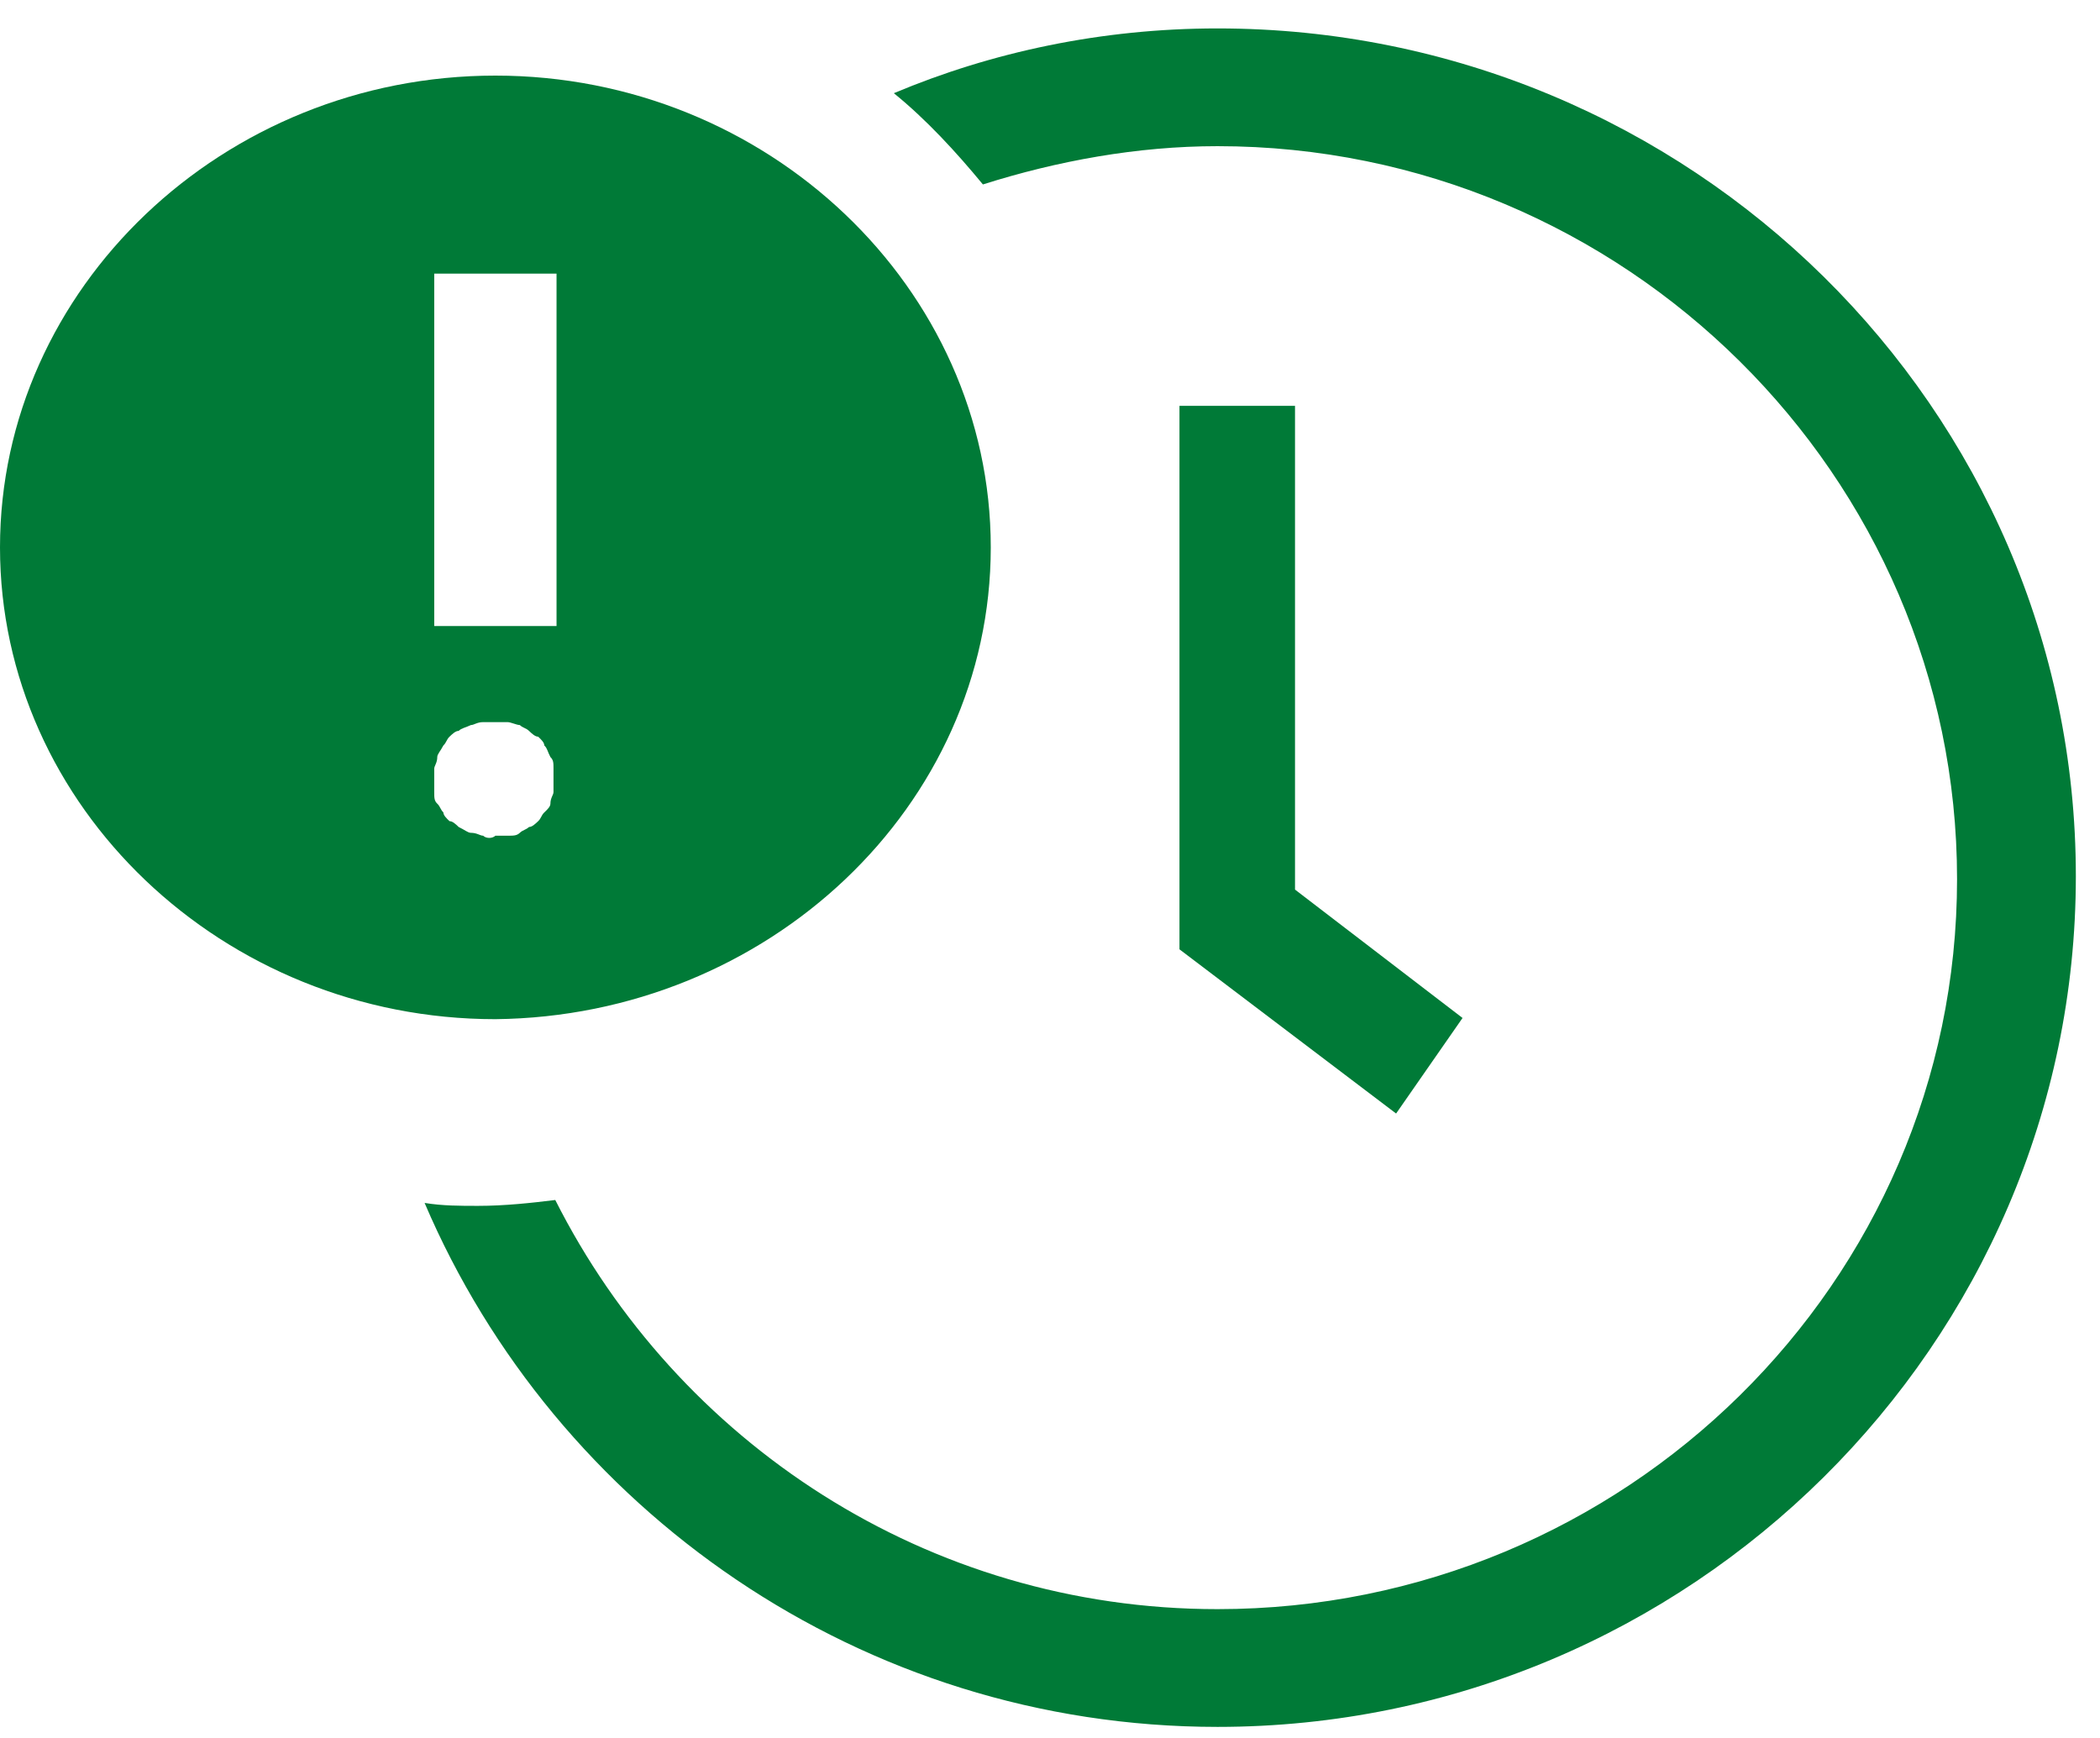
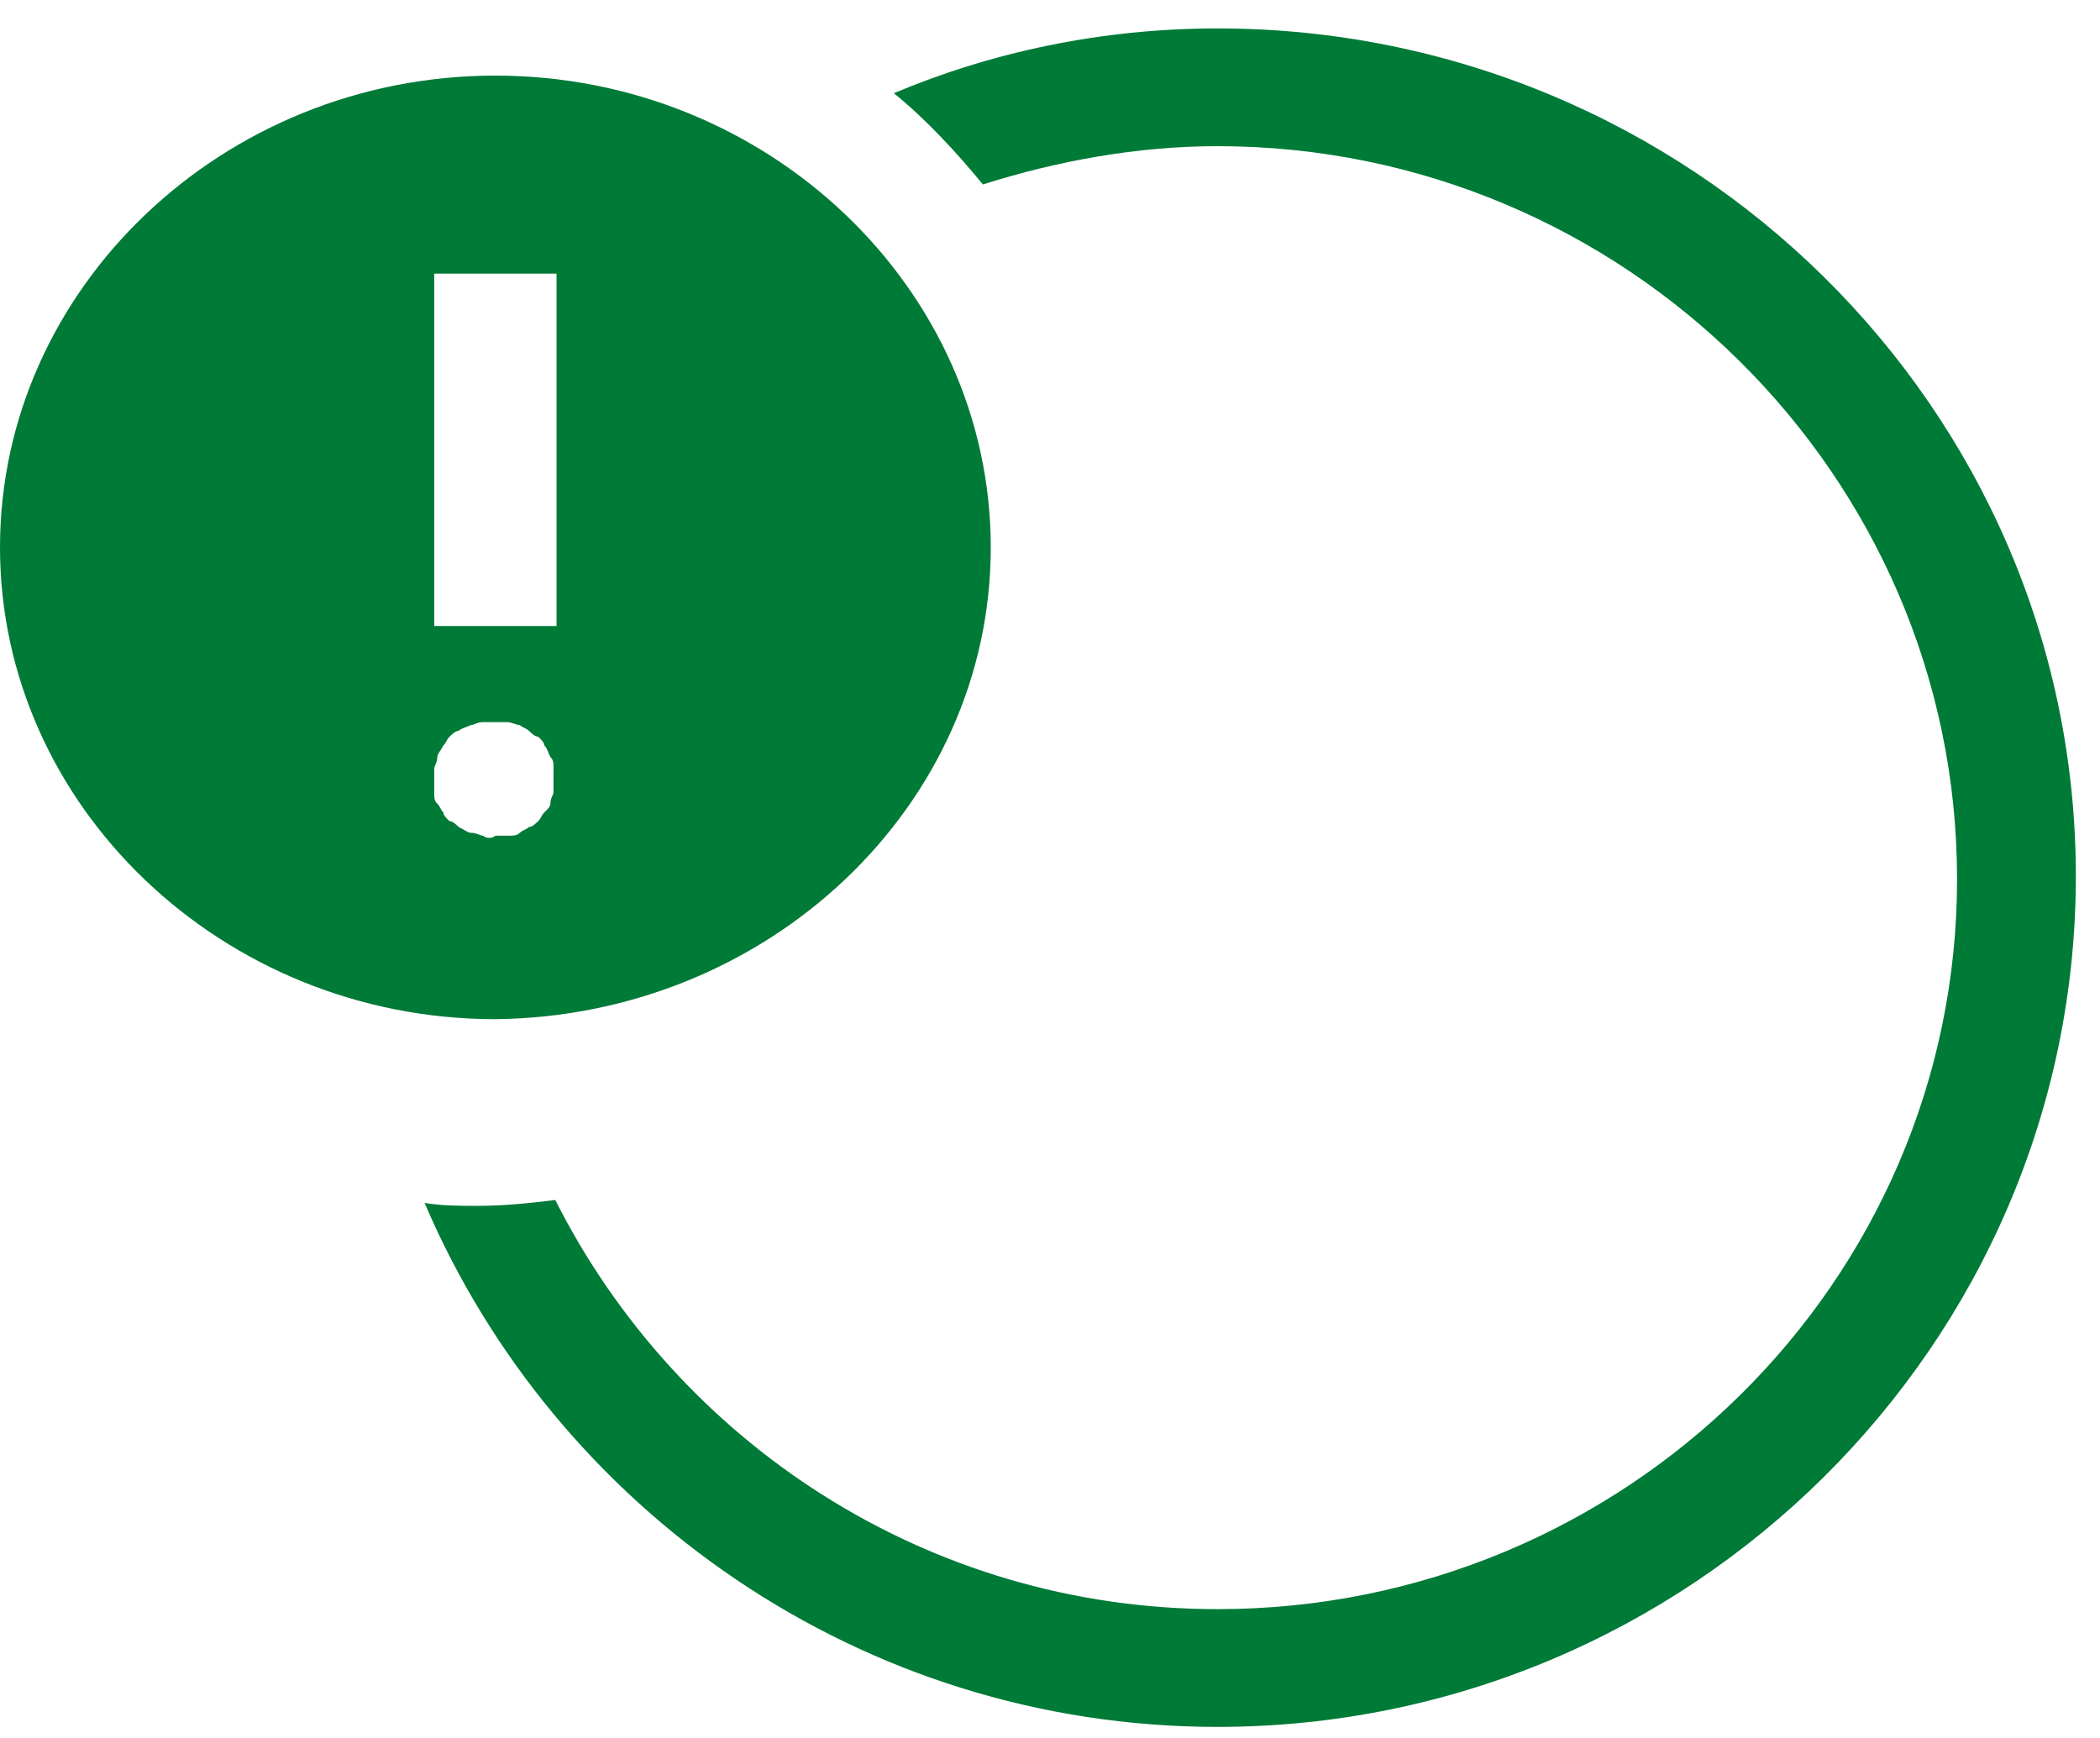
<svg xmlns="http://www.w3.org/2000/svg" width="58" height="48" viewBox="0 0 58 48" fill="none">
-   <path d="M32.576 11.209V26.219L38.559 30.754L40.394 28.115L35.767 24.569V11.209H32.576Z" fill="#007A37" />
  <path d="M27.364 15.118C27.364 7.96 21.198 2.088 13.682 2.088C6.165 2.088 0 7.96 0 15.118C0 22.277 6.165 28.148 13.682 28.148C21.198 28.068 27.364 22.277 27.364 15.118ZM11.993 7.557H15.371V17.29H11.993V7.557ZM13.344 23.081C13.259 23.081 13.175 23.001 13.006 23.001C12.922 23.001 12.837 22.92 12.668 22.84C12.584 22.759 12.499 22.679 12.415 22.679C12.331 22.599 12.246 22.518 12.246 22.438C12.162 22.357 12.162 22.277 12.077 22.196C11.993 22.116 11.993 22.035 11.993 21.875C11.993 21.794 11.993 21.633 11.993 21.553C11.993 21.473 11.993 21.312 11.993 21.231C11.993 21.151 12.077 21.07 12.077 20.909C12.077 20.829 12.162 20.749 12.246 20.588C12.331 20.507 12.331 20.427 12.415 20.346C12.499 20.266 12.584 20.186 12.668 20.186C12.753 20.105 12.837 20.105 13.006 20.025C13.091 20.025 13.175 19.944 13.344 19.944C13.597 19.944 13.766 19.944 14.02 19.944C14.104 19.944 14.273 20.025 14.357 20.025C14.442 20.105 14.526 20.105 14.611 20.186C14.695 20.266 14.78 20.346 14.864 20.346C14.949 20.427 15.033 20.507 15.033 20.588C15.118 20.668 15.118 20.749 15.202 20.909C15.287 20.99 15.287 21.07 15.287 21.231C15.287 21.312 15.287 21.473 15.287 21.553C15.287 21.633 15.287 21.794 15.287 21.875C15.287 21.955 15.202 22.035 15.202 22.196C15.202 22.277 15.118 22.357 15.033 22.438C14.949 22.518 14.949 22.599 14.864 22.679C14.78 22.759 14.695 22.84 14.611 22.84C14.526 22.92 14.442 22.92 14.357 23.001C14.273 23.081 14.189 23.081 14.02 23.081C13.935 23.081 13.766 23.081 13.682 23.081C13.597 23.162 13.428 23.162 13.344 23.081Z" fill="#007A37" />
  <path d="M33.627 0.785C30.428 0.785 27.393 1.436 24.687 2.574C25.589 3.305 26.409 4.2 27.147 5.094C29.198 4.444 31.413 4.037 33.627 4.037C44.865 4.037 54.052 13.143 54.052 24.28C54.052 35.418 44.865 44.442 33.627 44.442C25.589 44.442 18.699 39.808 15.336 33.142C14.68 33.223 13.941 33.304 13.203 33.304C12.711 33.304 12.219 33.304 11.727 33.223C15.336 41.678 23.784 47.694 33.627 47.694C46.669 47.694 57.333 37.126 57.333 24.199C57.333 11.273 46.669 0.785 33.627 0.785Z" fill="#007A37" />
</svg>